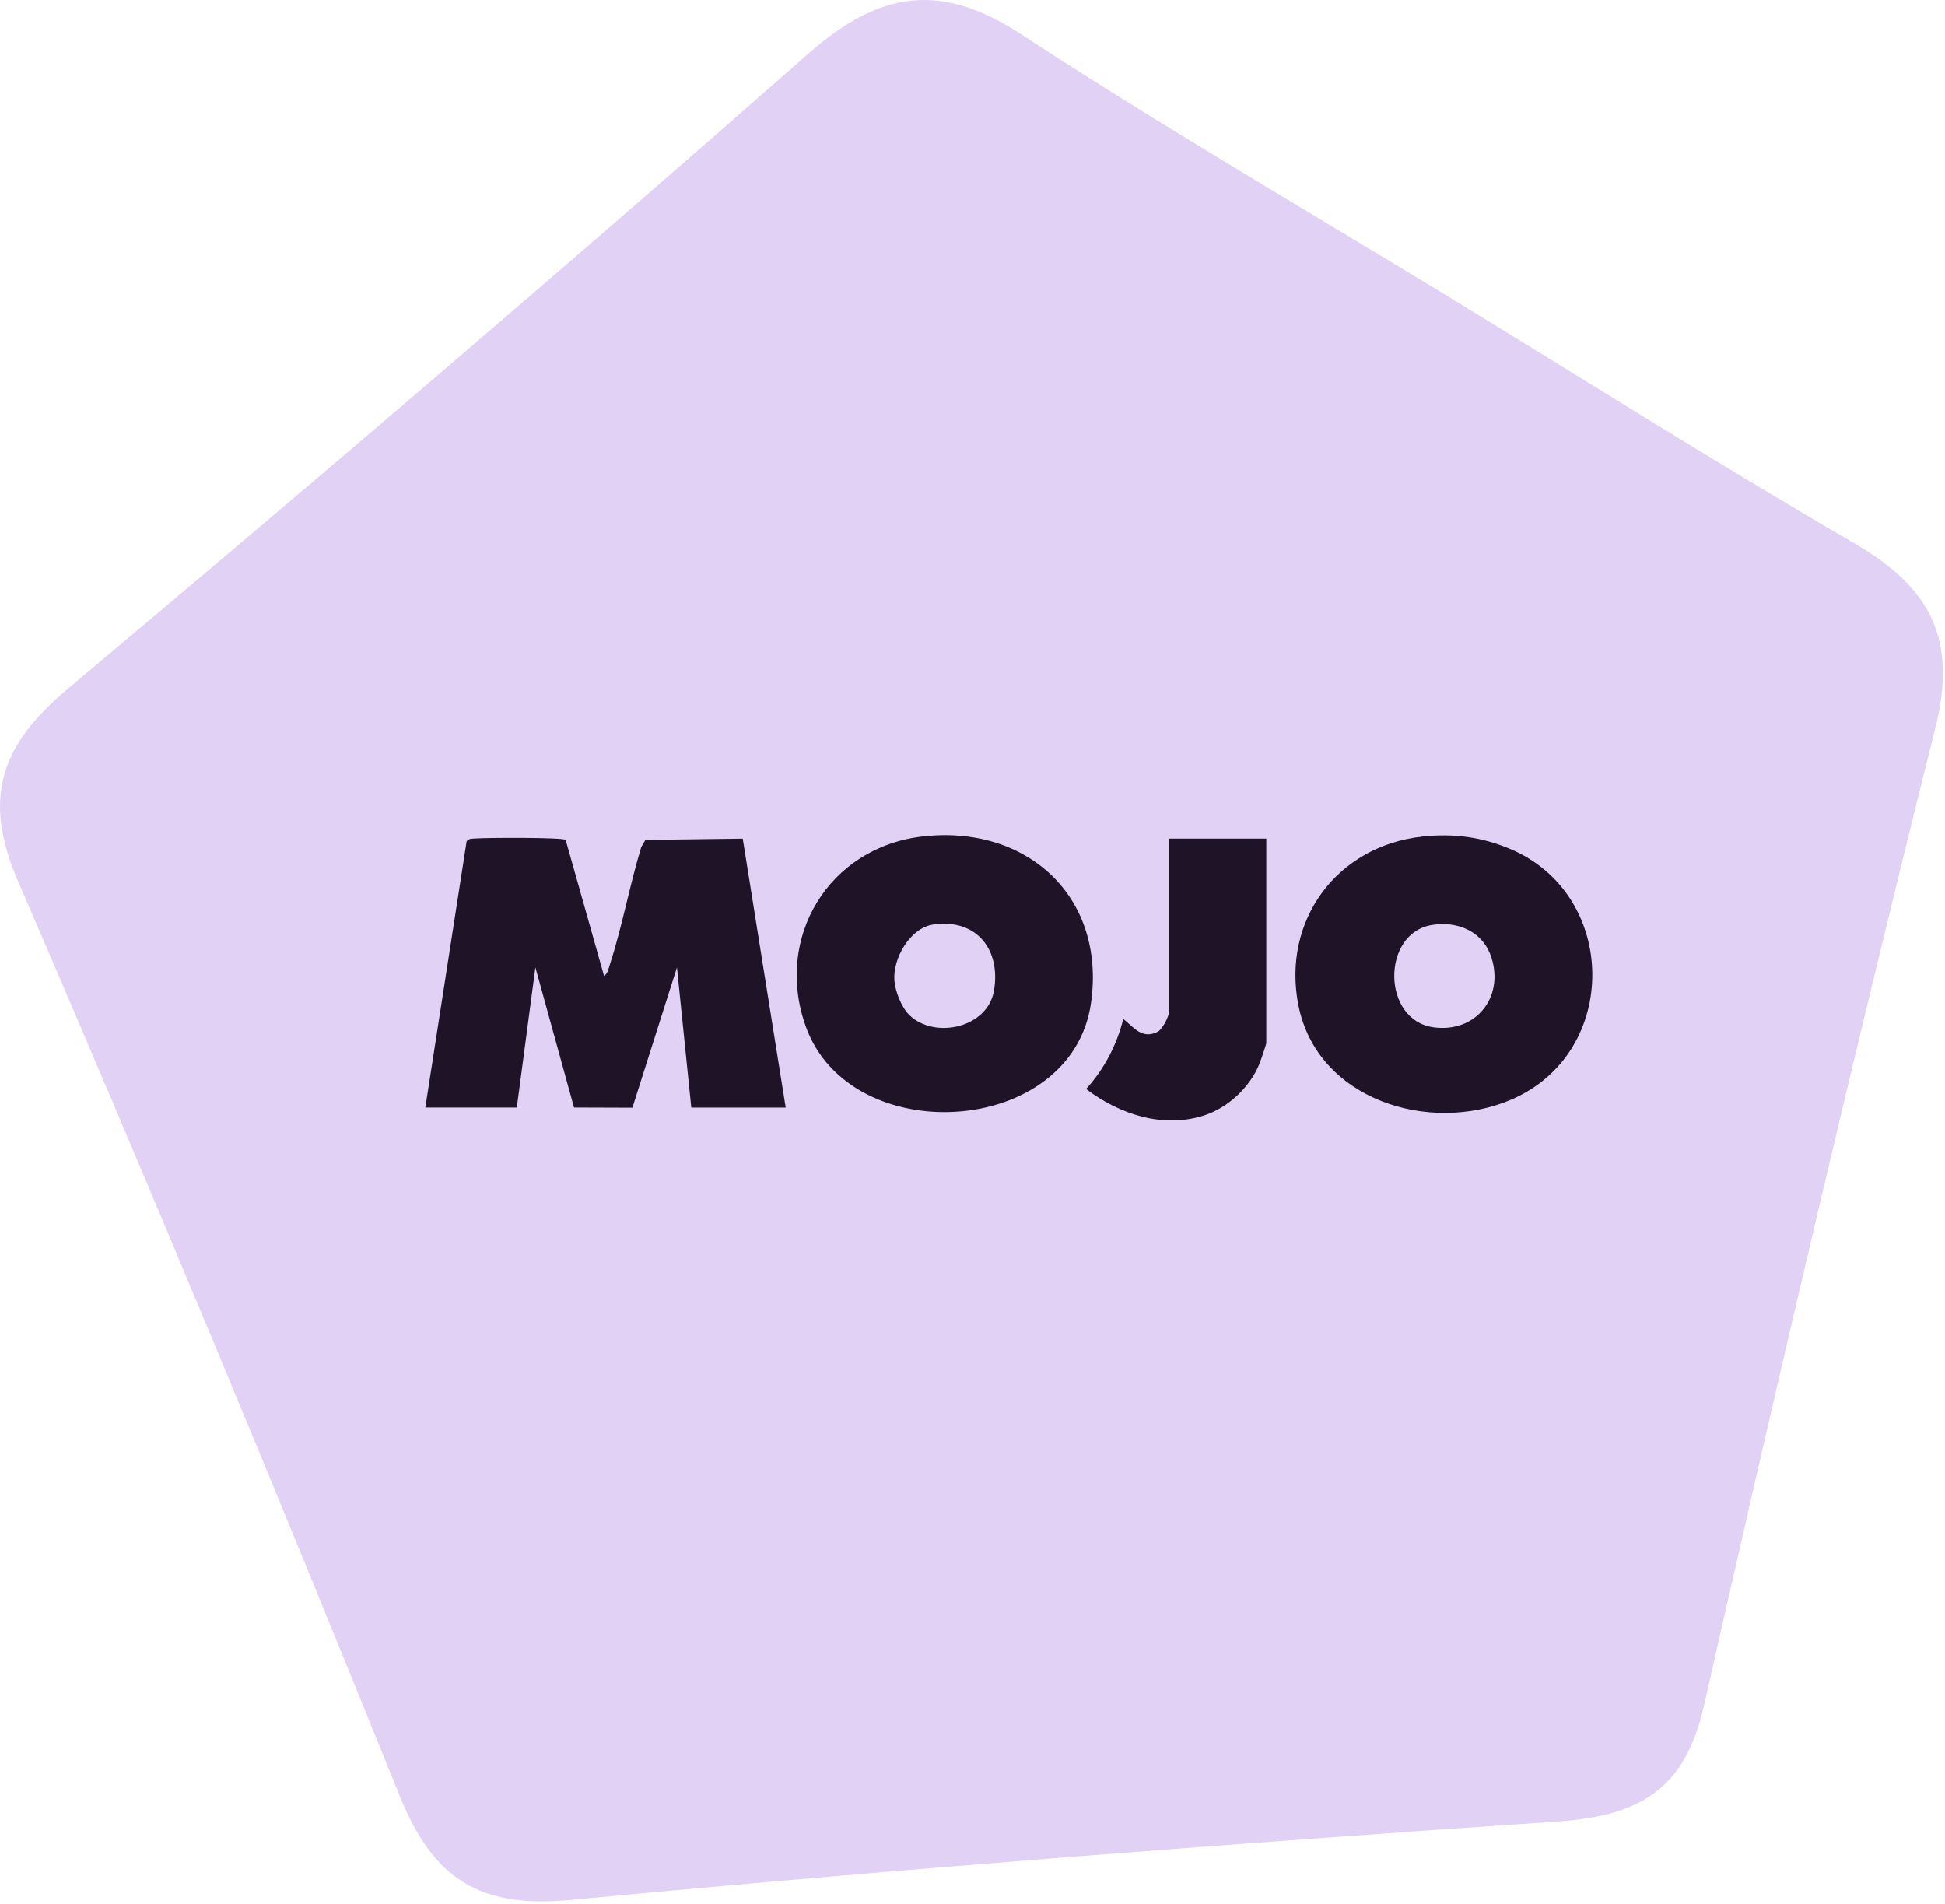
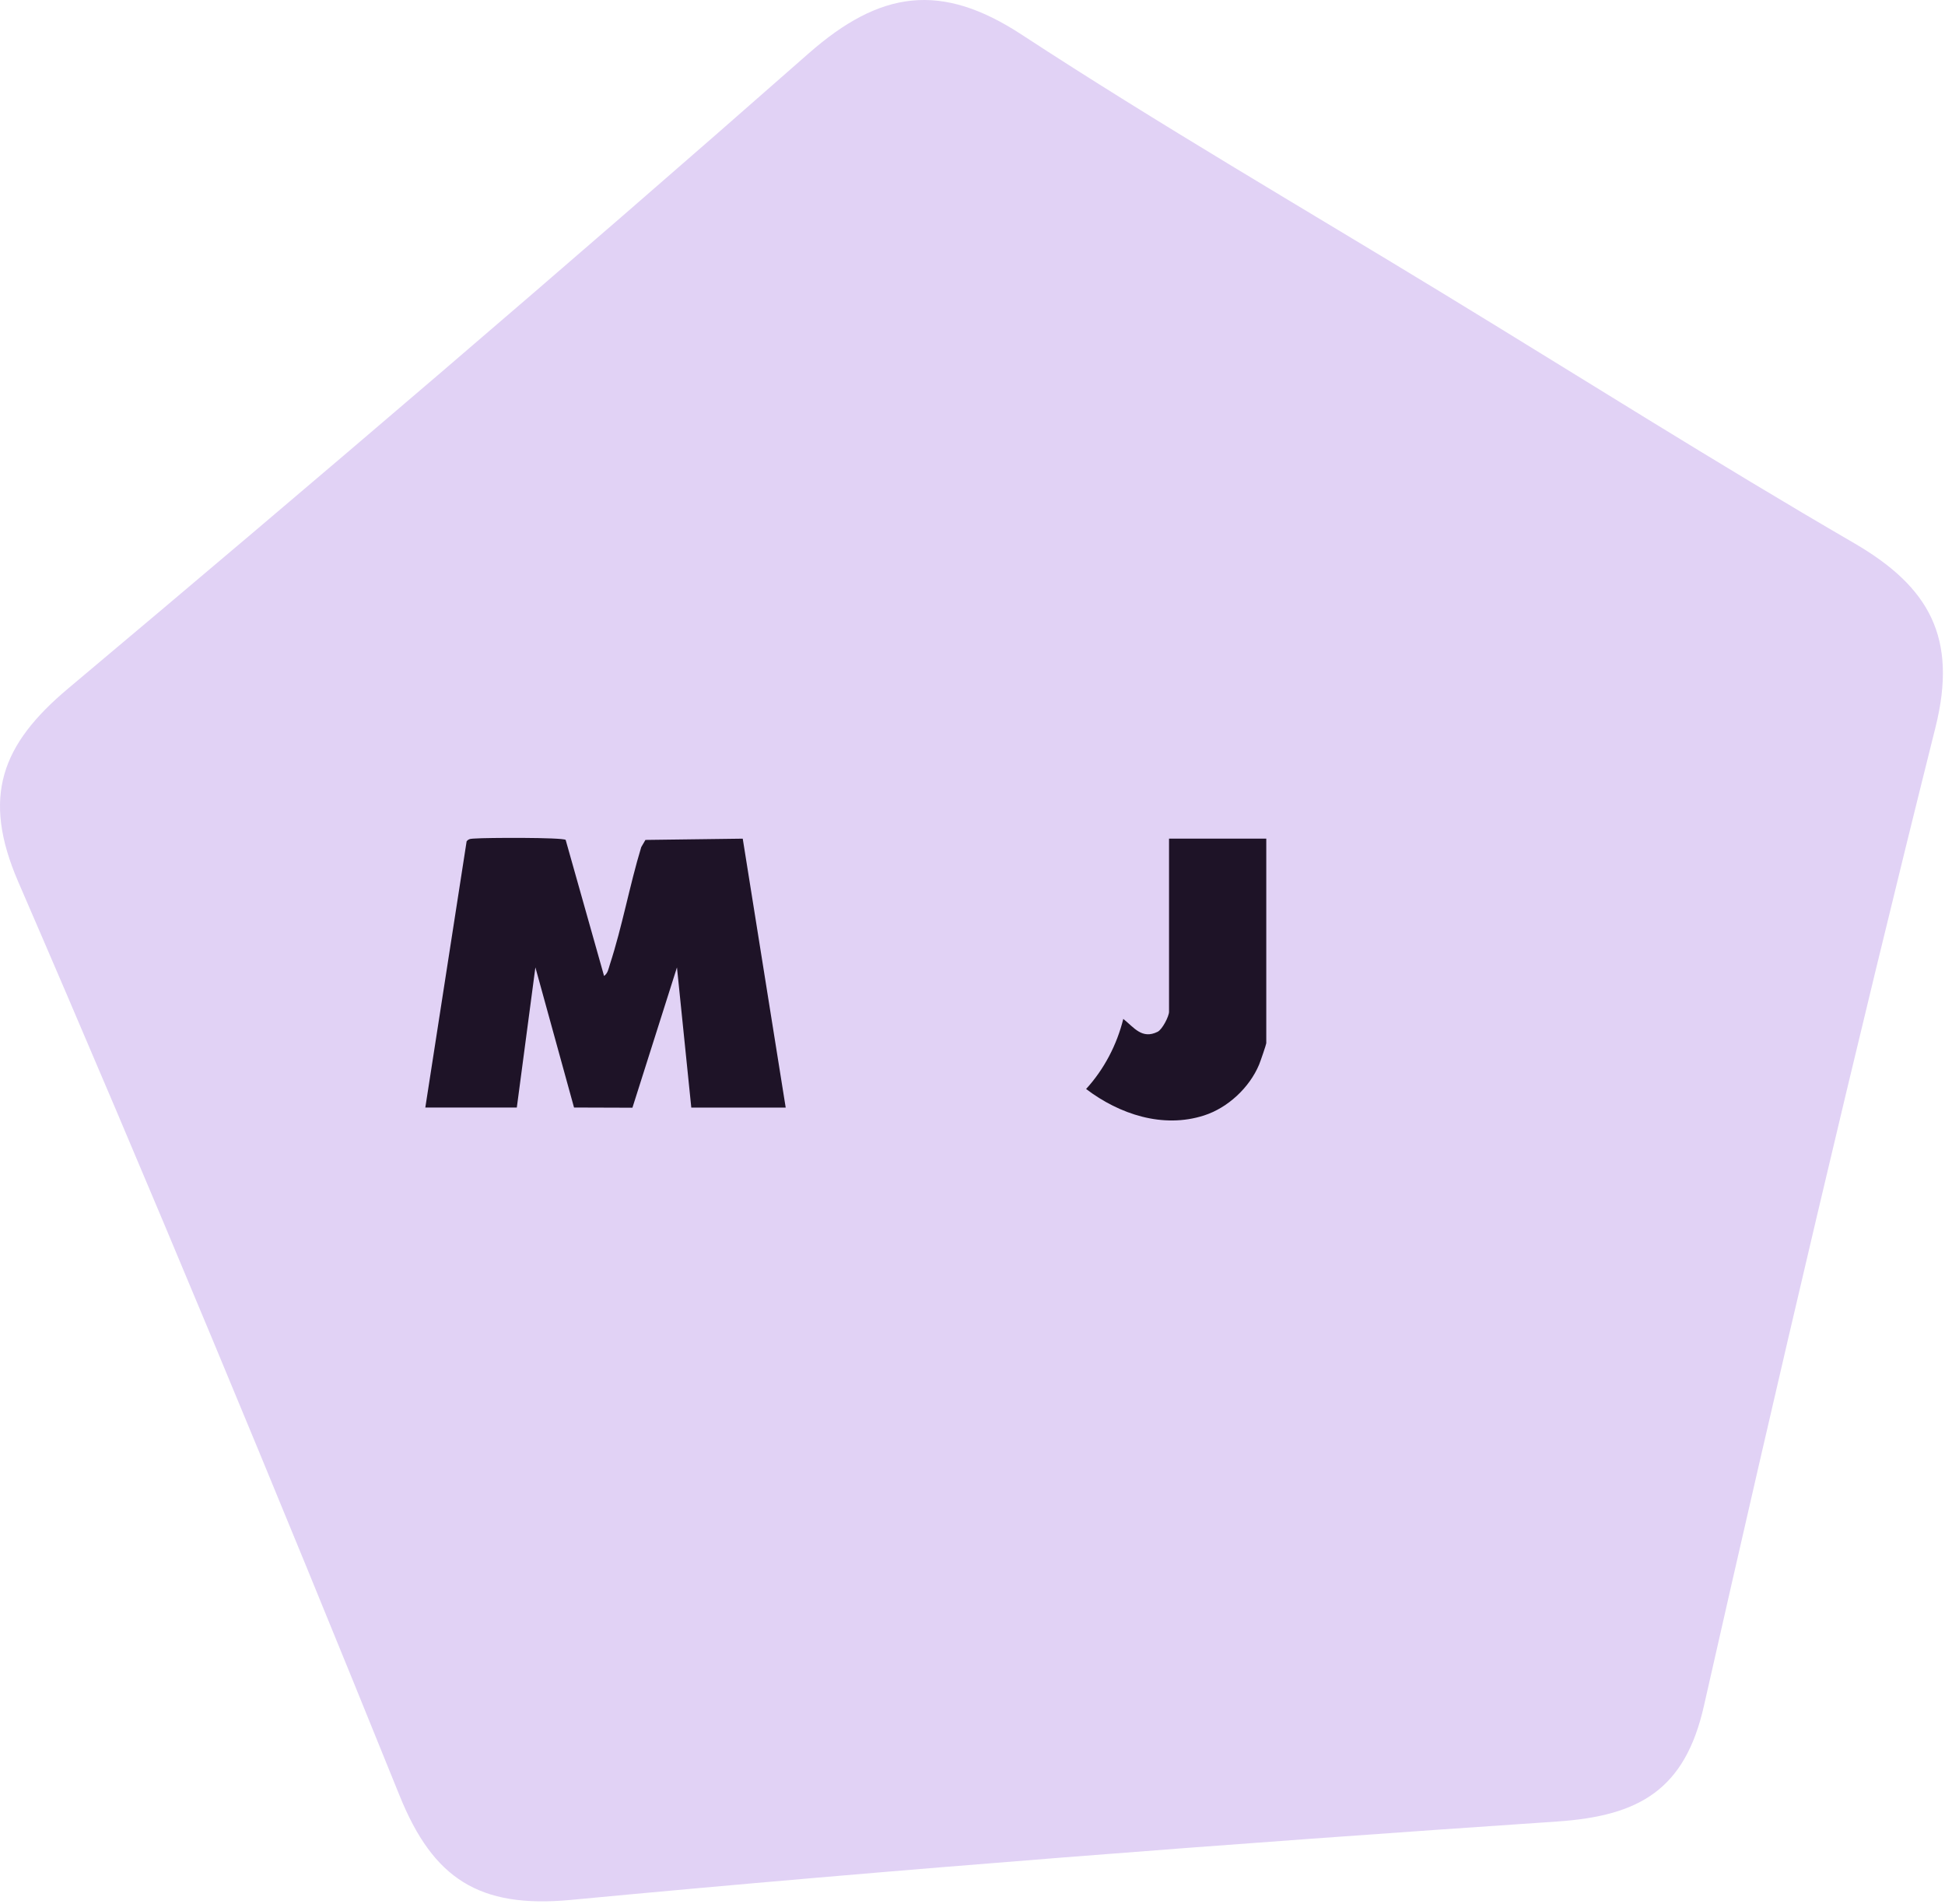
<svg xmlns="http://www.w3.org/2000/svg" width="375" height="367" viewBox="0 0 375 367" fill="none">
  <path d="M278.371 56.66C304.718 72.712 330.826 89.229 357.518 104.729C371.924 113.117 377.487 122.884 373.172 140.188C357.491 202.873 342.78 265.806 328.529 328.821C324.881 345.059 316.024 350.063 300.31 351.14C236.789 355.443 173.296 360.275 109.946 366.271C92.346 367.909 83.519 362.138 77.077 346.246C53.212 287.242 28.823 228.423 3.519 170.004C-3.576 153.601 0.266 143.52 13.164 132.704C61.159 92.408 108.841 51.712 155.888 10.313C169.733 -1.856 181.446 -3.489 196.952 6.659C223.58 24.064 251.141 40.056 278.334 56.637L278.371 56.66Z" fill="#E1D2F5" />
  <g clip-path="url(#clip0_703_1106)">
    <path d="M82 213.521L89.966 162.191C90.401 161.61 91.005 161.698 91.632 161.647C93.68 161.485 108.345 161.411 109.06 161.911L116.466 188.146C117.218 187.602 117.314 186.749 117.579 185.947C119.981 178.578 121.374 170.745 123.629 163.316L124.44 161.919L143.202 161.676L151.485 213.521H133.283L130.52 186.491L121.934 213.543L110.674 213.506L103.224 186.484L99.642 213.513H82V213.521Z" fill="#1E1327" />
-     <path d="M274.339 161.257C280.242 160.64 285.57 161.338 291.016 163.596C312.085 172.334 312.439 202.93 291.399 211.969C275.614 218.751 253.948 211.992 250.337 193.81C247.087 177.453 257.802 162.993 274.339 161.265V161.257ZM275.975 178.335C266.314 179.99 266.395 196.715 276.432 198.047C284.553 199.12 289.955 192.302 287.582 184.69C285.99 179.578 281.067 177.468 275.968 178.335H275.975Z" fill="#1E1327" />
-     <path d="M177.823 161.258C197.875 158.919 213.218 172.731 210.366 193.252C206.748 219.273 163.888 221.833 155.332 197.819C149.238 180.719 159.82 163.361 177.823 161.258ZM175.355 195.715C180.27 200.386 190.373 198.121 191.626 191.06C193.048 183.058 188.251 177.005 179.909 178.233C175.487 178.88 172.119 184.735 172.436 188.986C172.591 191.111 173.822 194.252 175.362 195.715H175.355Z" fill="#1E1327" />
-     <path d="M244.14 161.67V201.107C244.14 201.328 242.997 204.667 242.754 205.24C240.897 209.675 236.734 213.559 232.142 215.037C224.213 217.589 215.827 214.816 209.401 209.933C212.879 206.13 215.34 201.408 216.571 196.422C218.627 198.055 220.16 200.408 223.189 198.908C224.11 198.452 225.392 195.907 225.392 195.046V161.67H244.14Z" fill="#1E1327" />
+     <path d="M244.14 161.67V201.107C244.14 201.328 242.997 204.667 242.754 205.24C240.897 209.675 236.734 213.559 232.142 215.037C224.213 217.589 215.827 214.816 209.401 209.933C212.879 206.13 215.34 201.408 216.571 196.422C218.627 198.055 220.16 200.408 223.189 198.908C224.11 198.452 225.392 195.907 225.392 195.046V161.67Z" fill="#1E1327" />
  </g>
  <defs>
    <clipPath id="clip0_703_1106">
      <rect width="225" height="55" fill="white" transform="translate(82 161)" />
    </clipPath>
  </defs>
</svg>